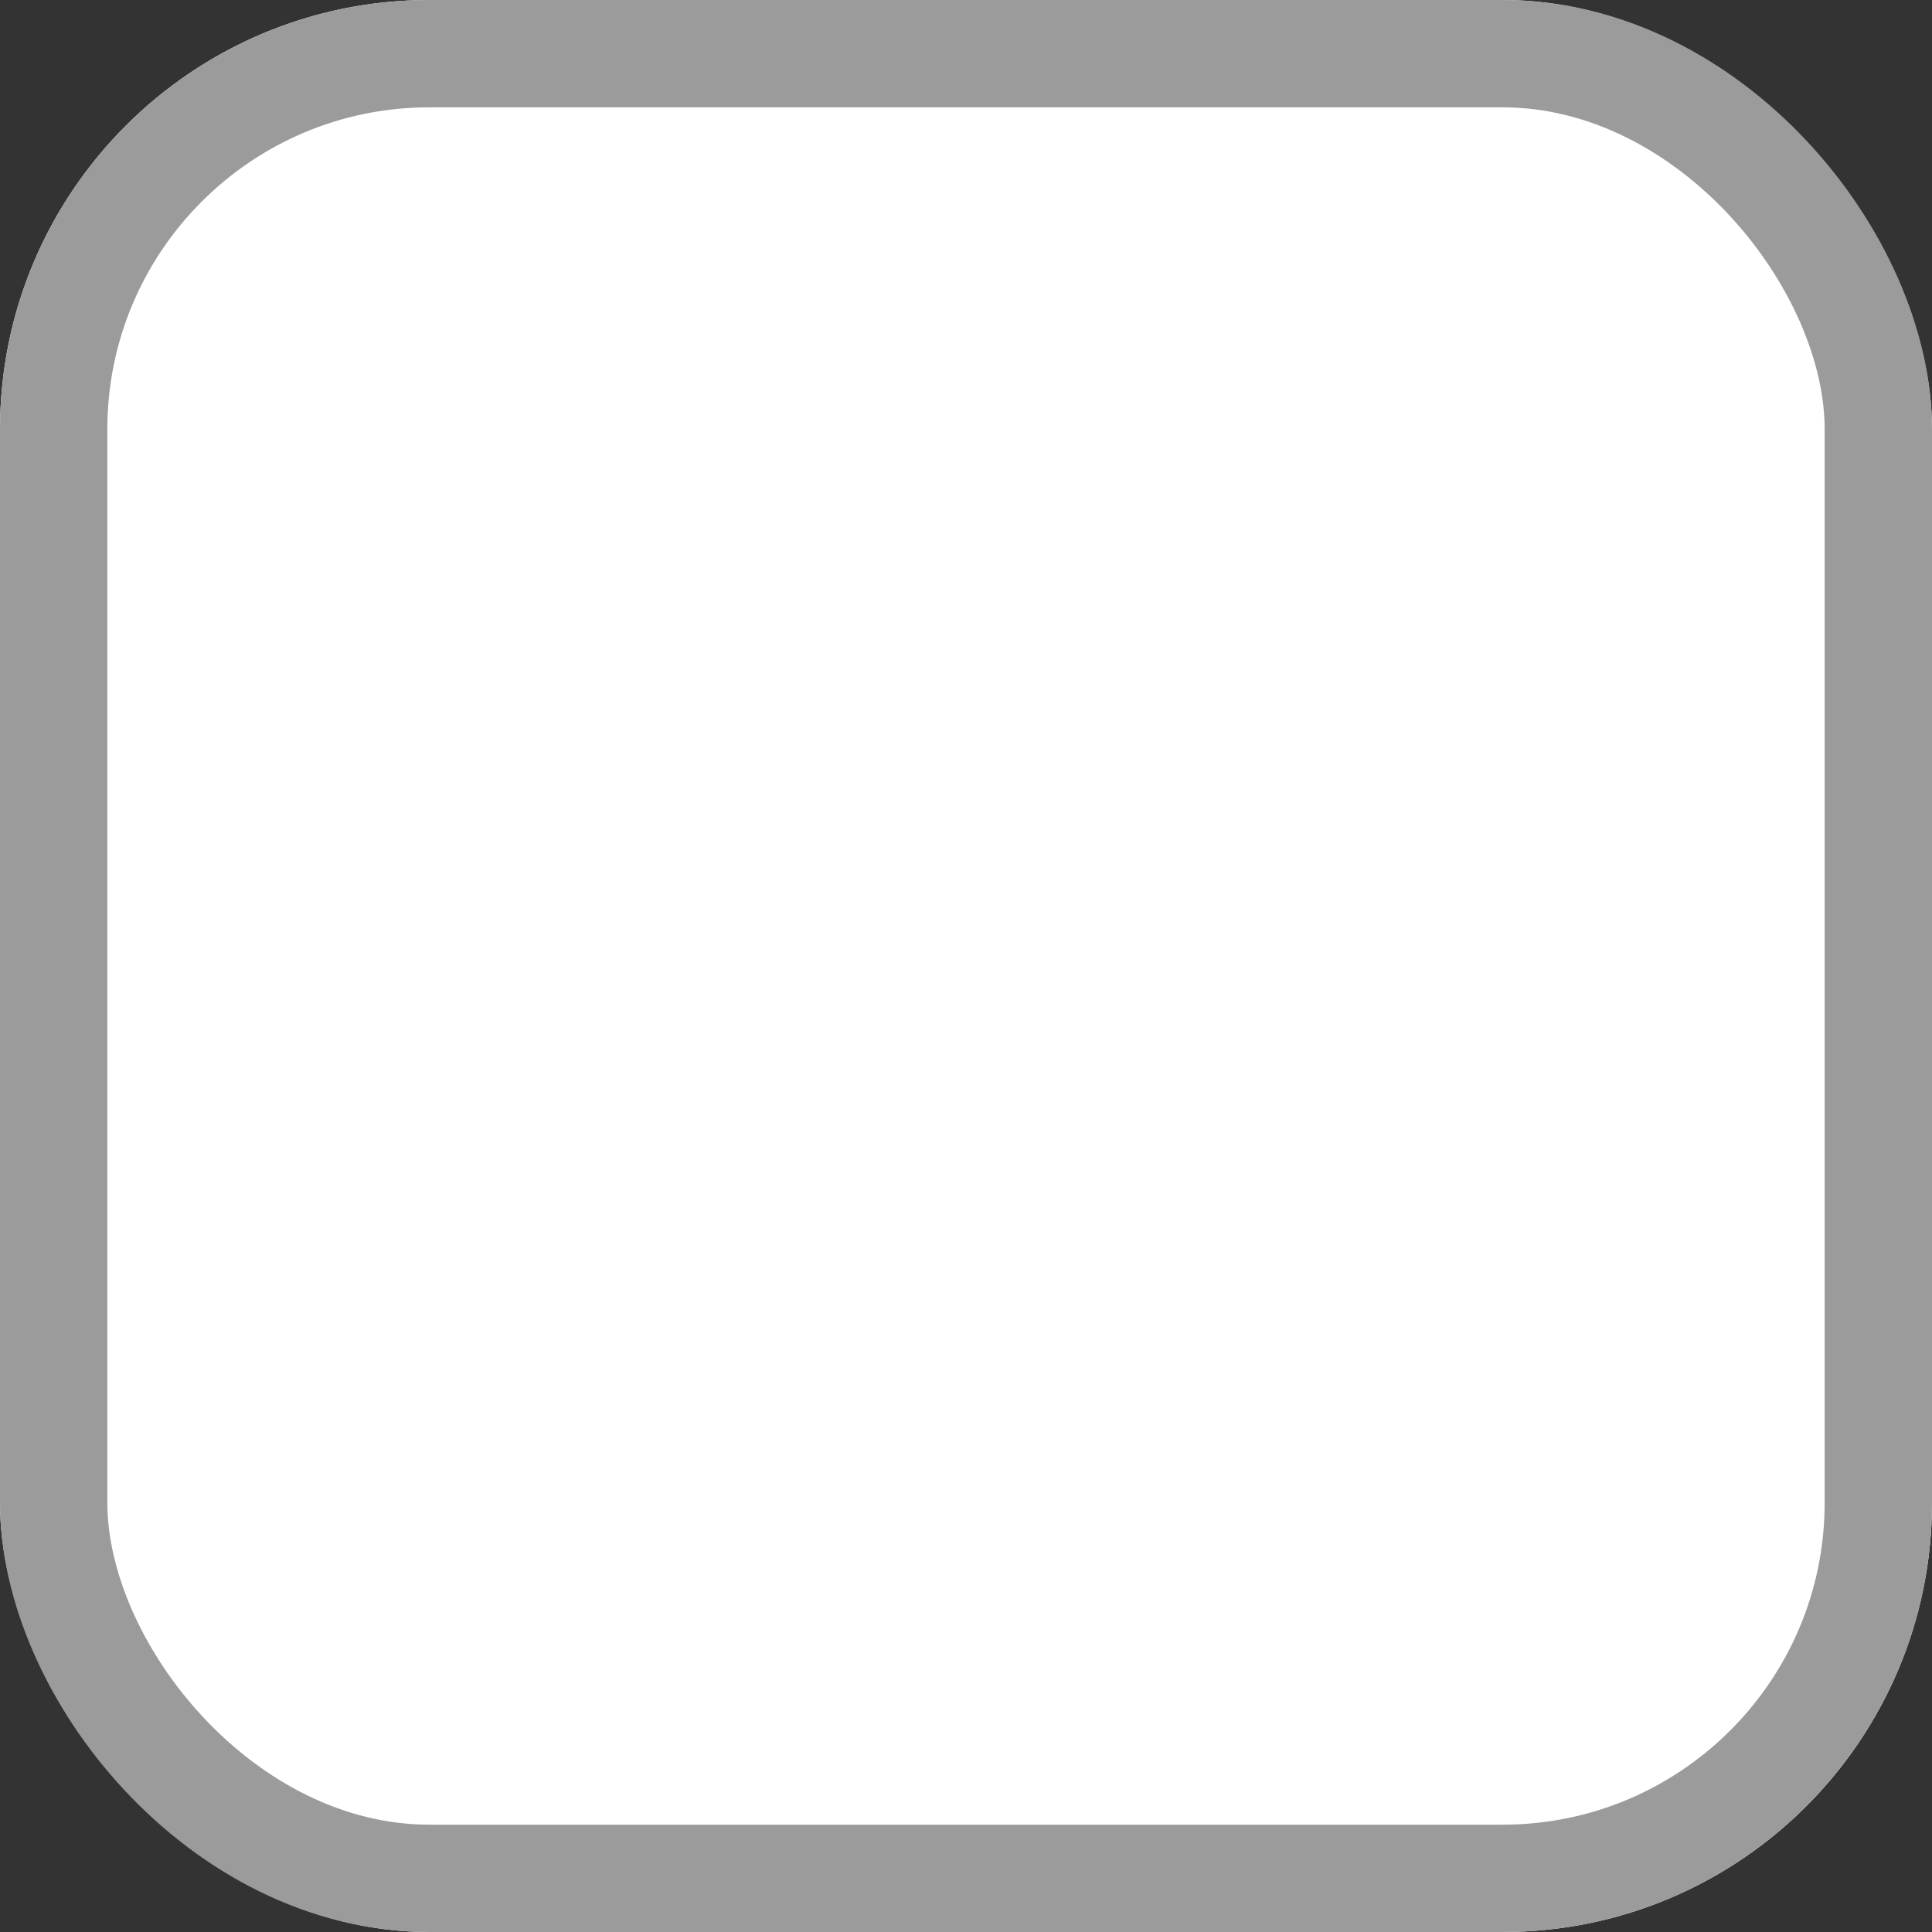
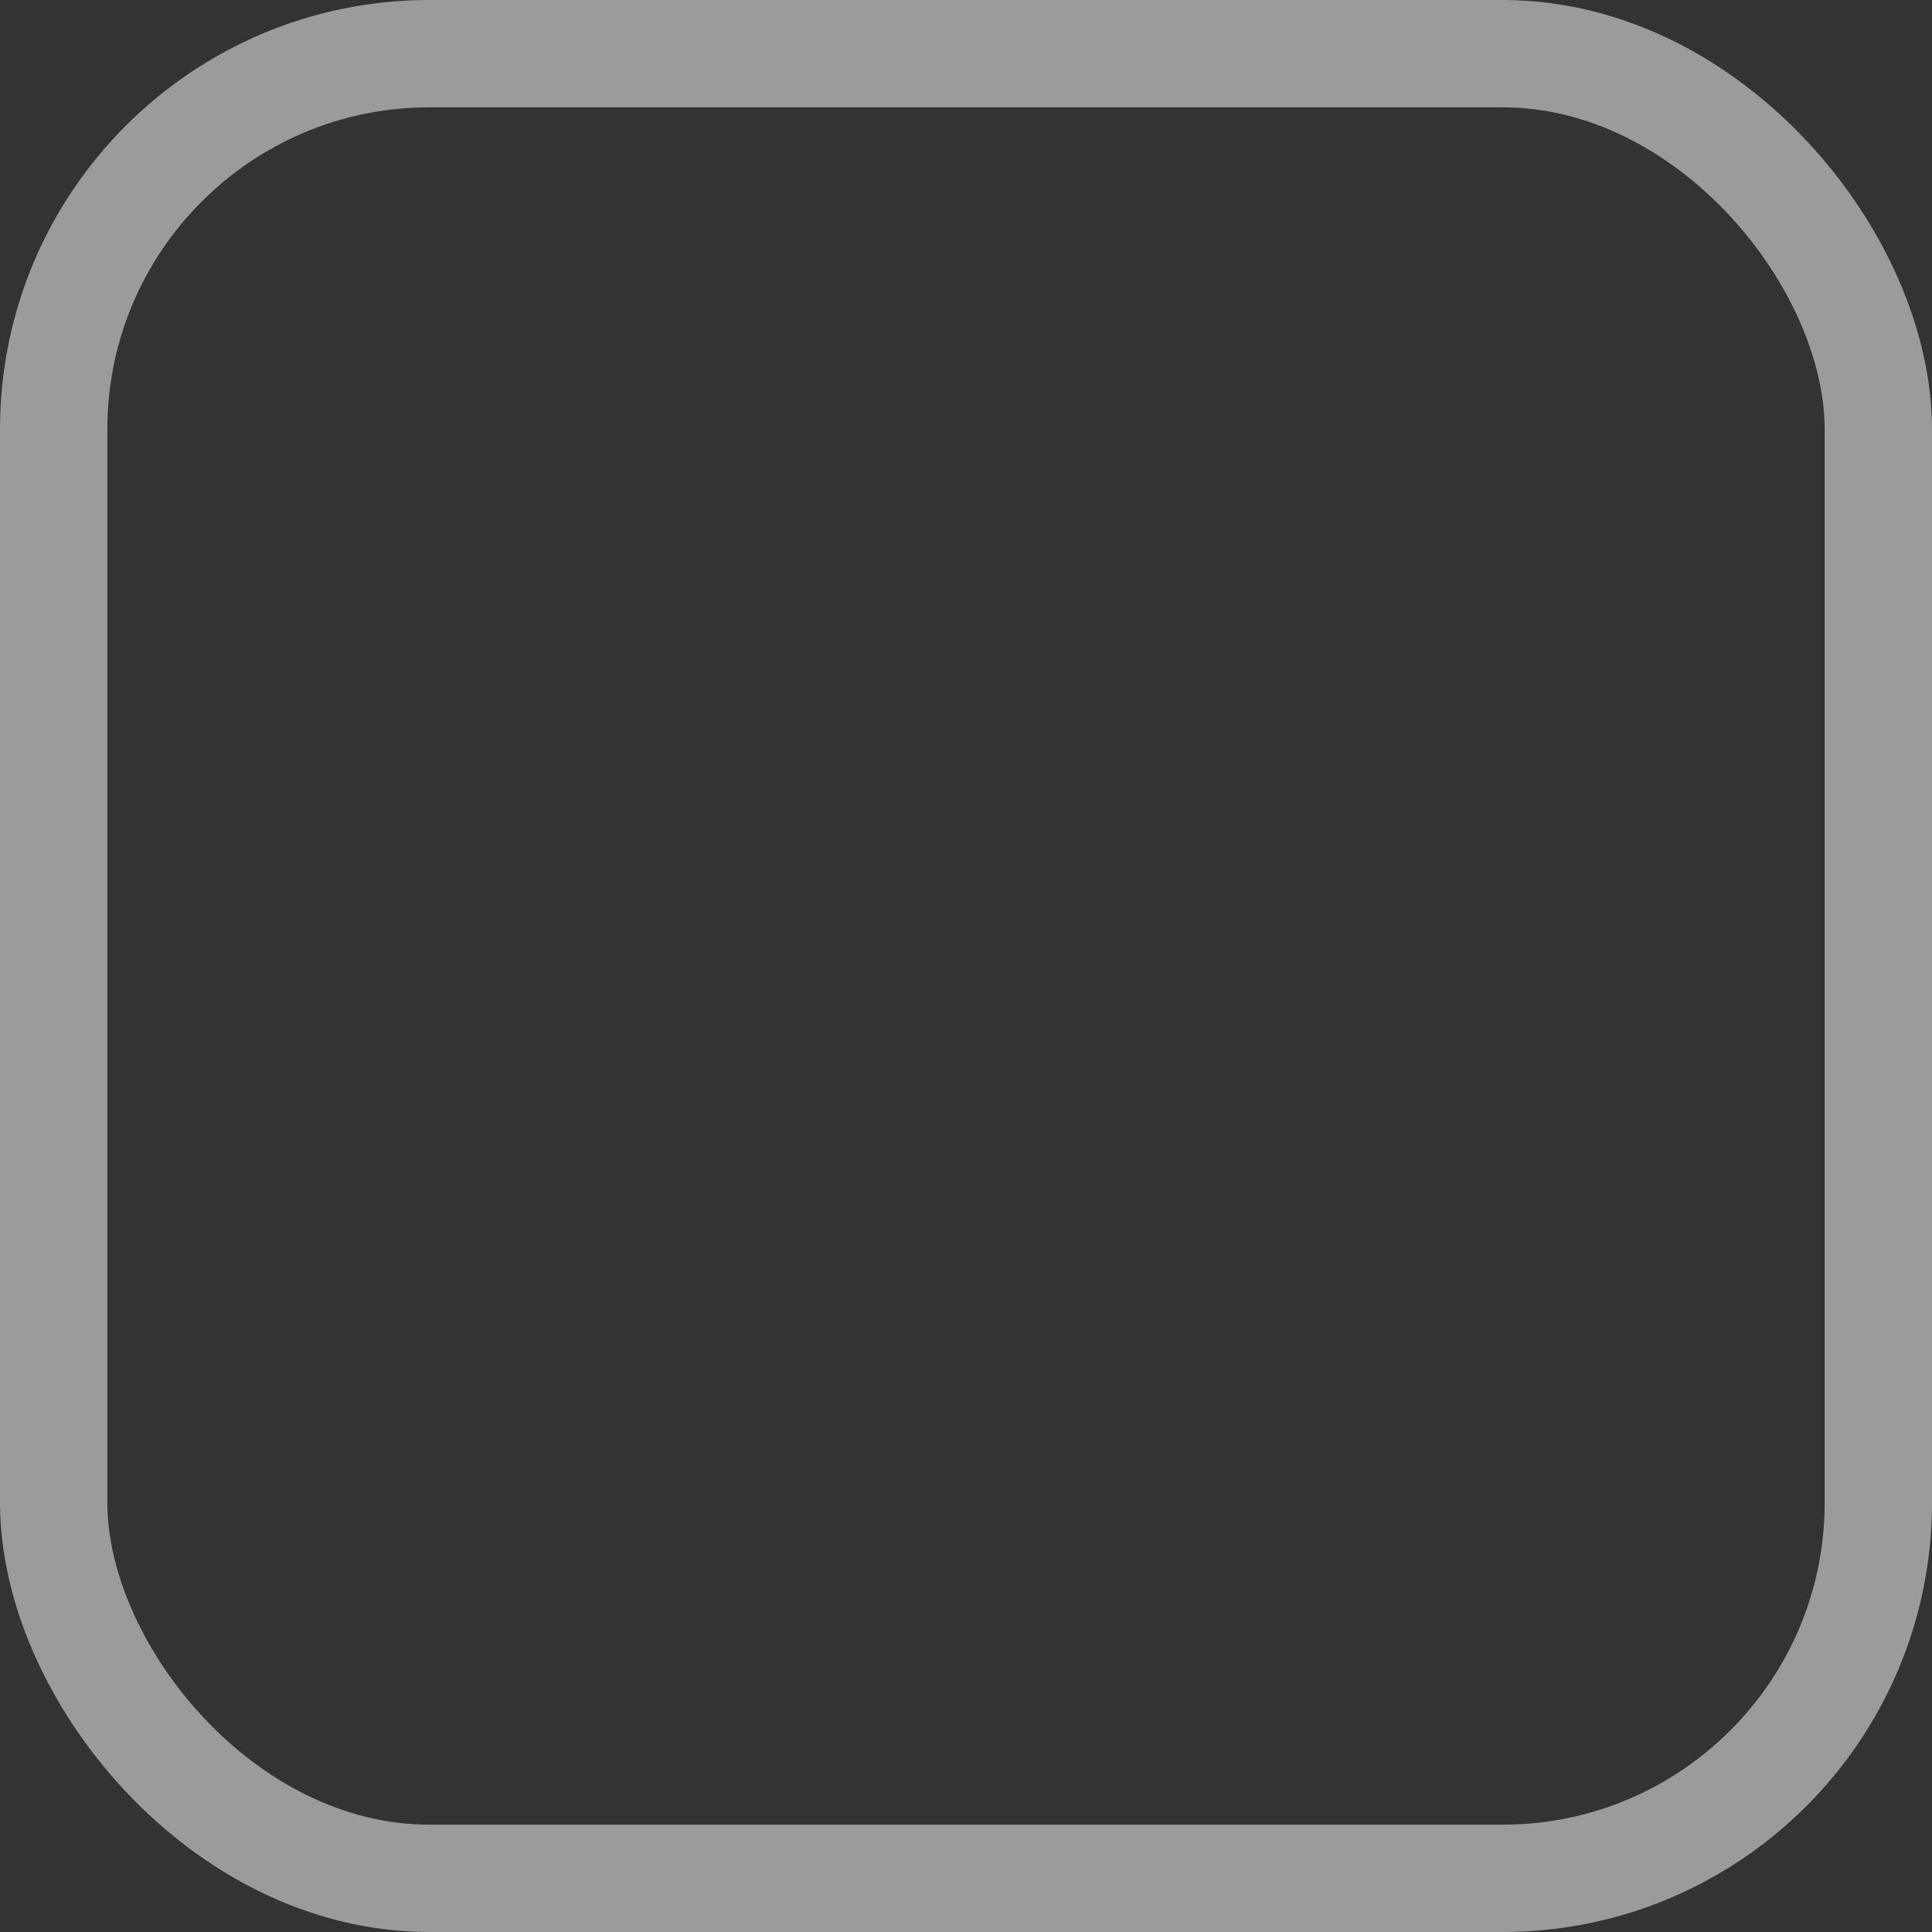
<svg xmlns="http://www.w3.org/2000/svg" width="18" height="18" viewBox="0 0 18 18">
  <rect x="0" y="0" width="18" height="18" fill="#333333" stroke="none" />
  <g id="Group_57140" data-name="Group 57140" transform="translate(-0.209 -0.21)">
    <g id="Rectangle_7173" data-name="Rectangle 7173" transform="translate(0.209 0.21)" fill="#fff" stroke="#9B9B9B" stroke-width="1">
-       <rect width="18" height="18" rx="4" stroke="none" />
      <rect x="0.5" y="0.5" width="17" height="17" rx="3.5" fill="none" />
    </g>
  </g>
</svg>